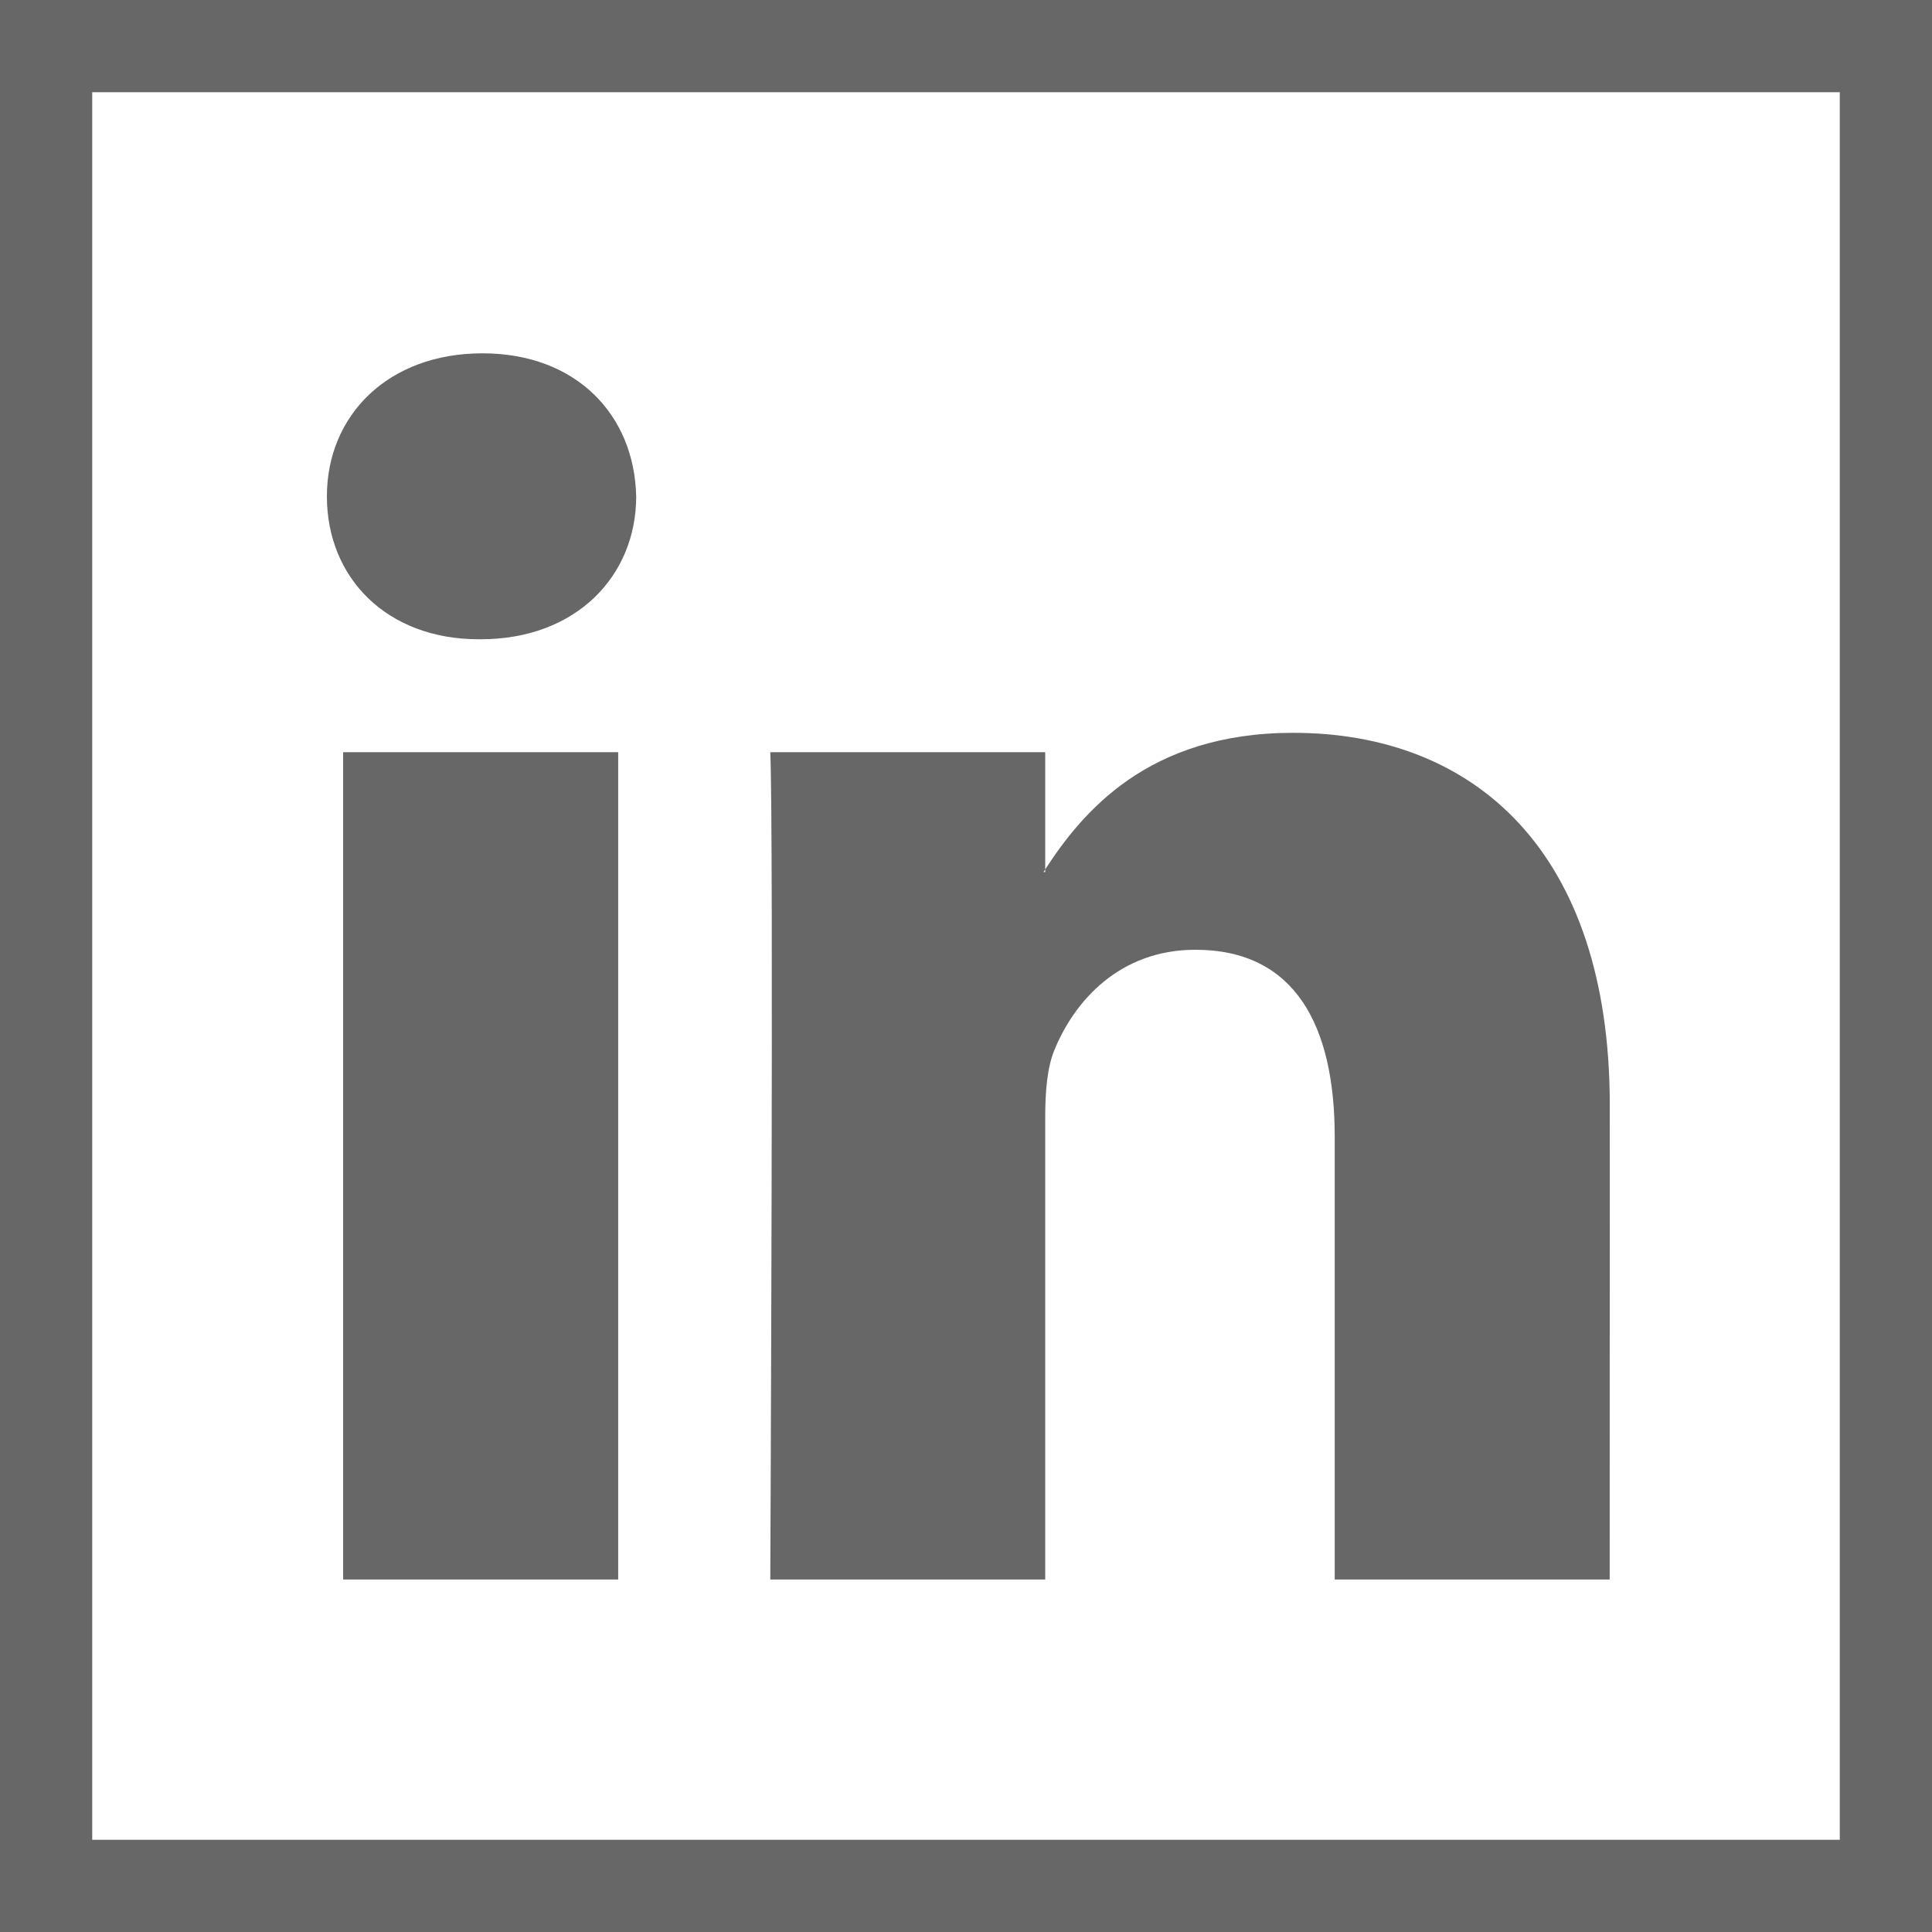
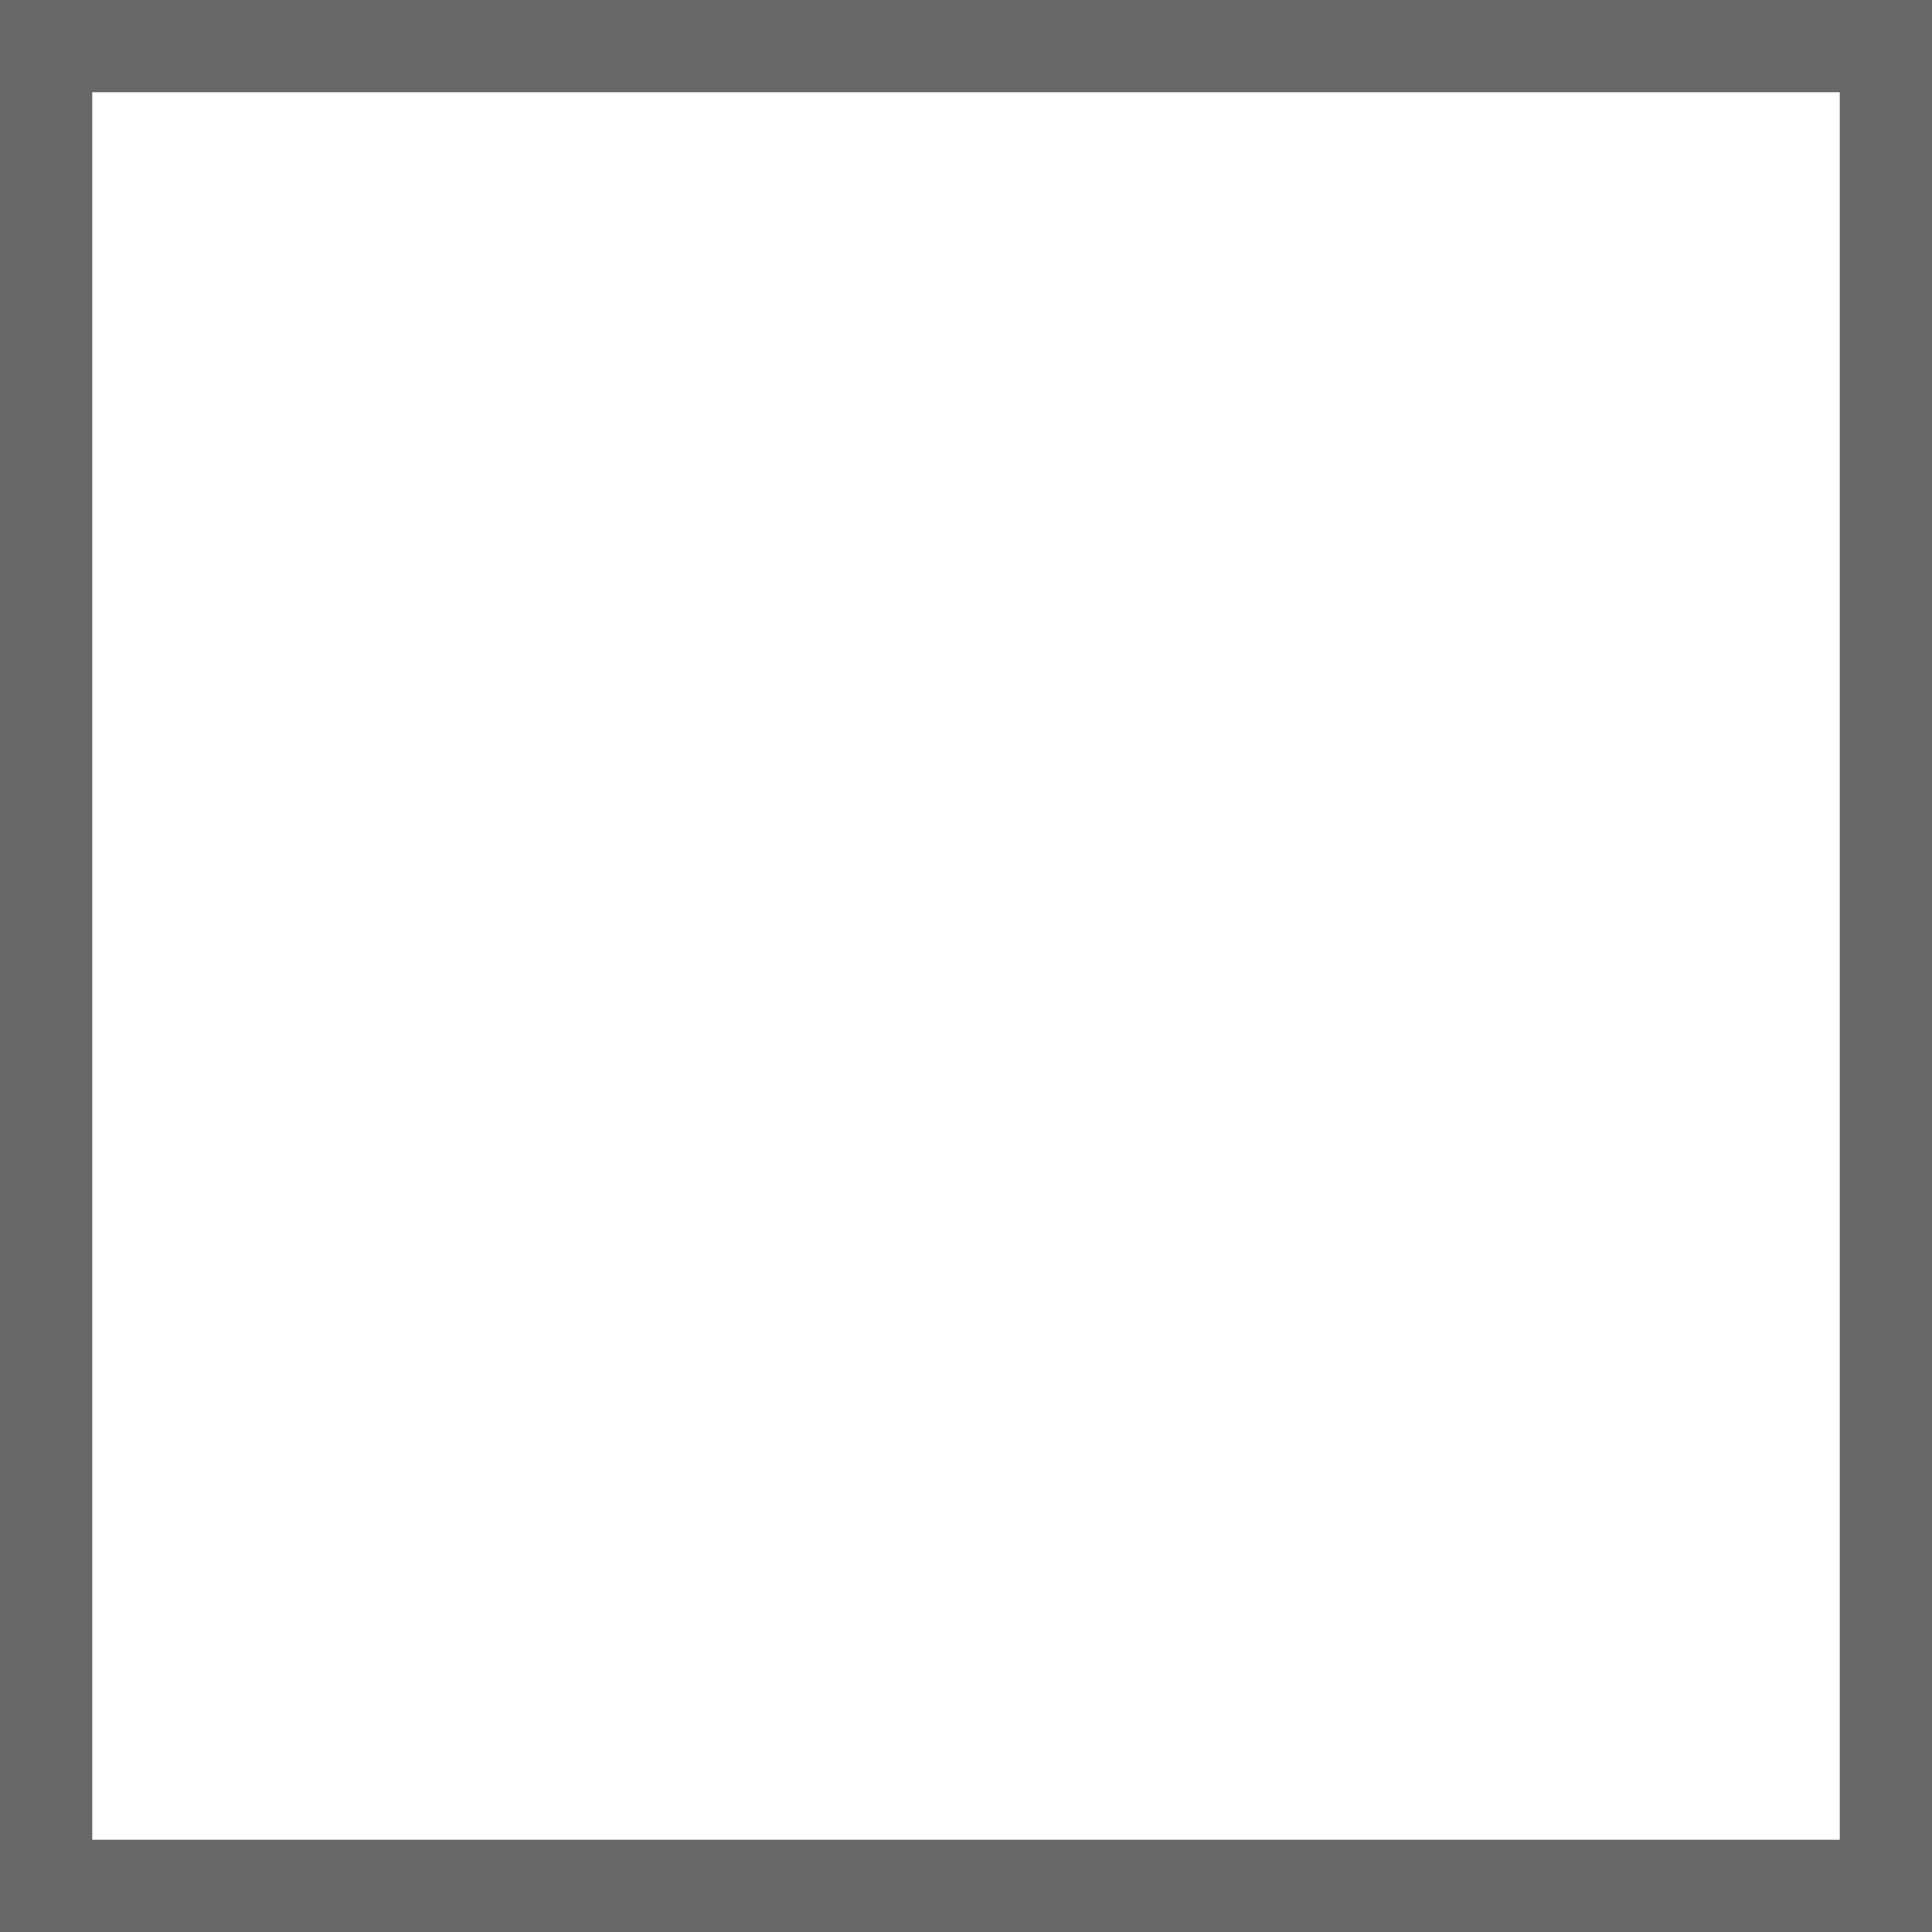
<svg xmlns="http://www.w3.org/2000/svg" id="Capa_1" version="1.1" viewBox="0 0 838 838">
  <defs>
    <style>
      .st0 {
        fill: #666766;
      }
    </style>
  </defs>
-   <path class="st0" d="M452.59,378.25c.3-.38.58-.78.78-1.2v1.2h-.78ZM268.14,326.25h-119.3v358.85h119.3v-358.85h0ZM275.94,215.3c-.75-35.25-25.87-62.05-66.7-62.05s-67.45,26.8-67.45,62.05,25.87,61.98,65.9,61.98h.78c41.6,0,67.48-27.6,67.48-61.98ZM698.24,479.33c0-110.2-58.87-161.47-137.35-161.47-63.28,0-91.6,34.77-107.53,59.2v-50.8h-119.25c1.52,33.65,0,358.85,0,358.85h119.25v-200.4c0-10.85.78-21.37,3.92-29.1,8.65-21.35,28.3-43.65,61.2-43.65,43.23,0,60.45,32.85,60.45,81.15v192h119.27l.03-205.78h0Z" />
  <path class="st0" d="M838,838H0V0h838v838ZM40,798h758V40H40v758Z" />
</svg>